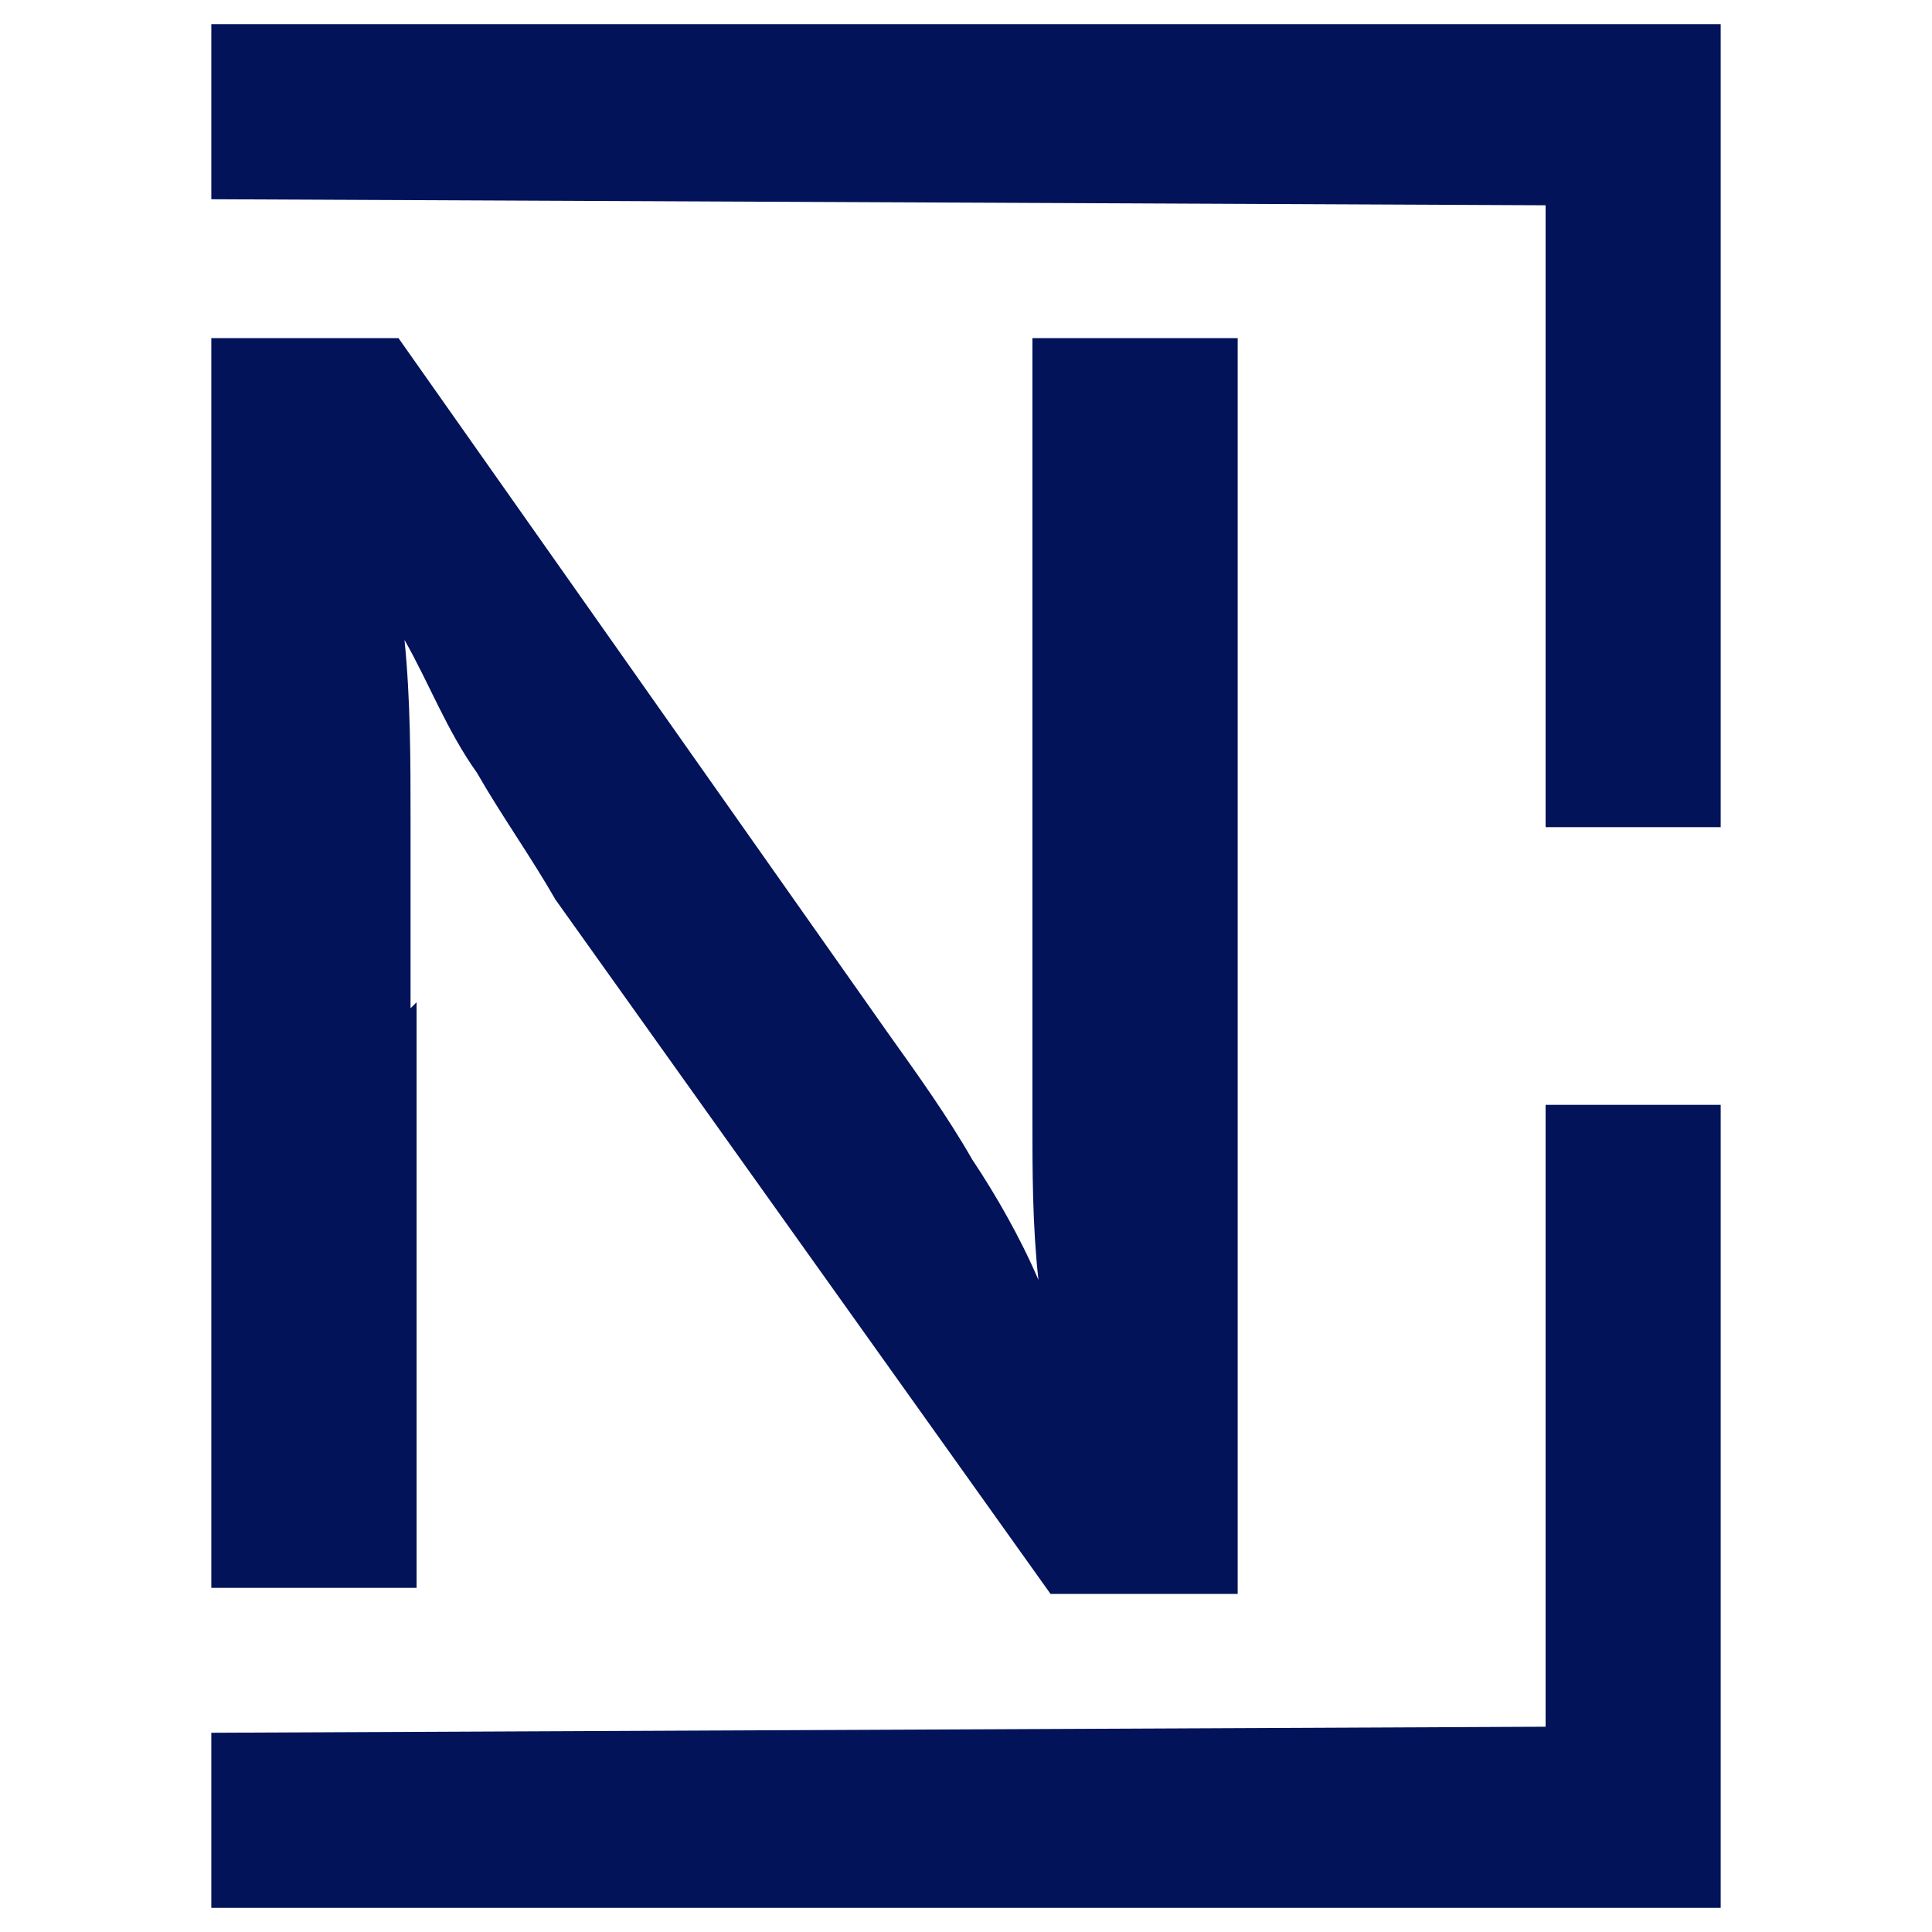
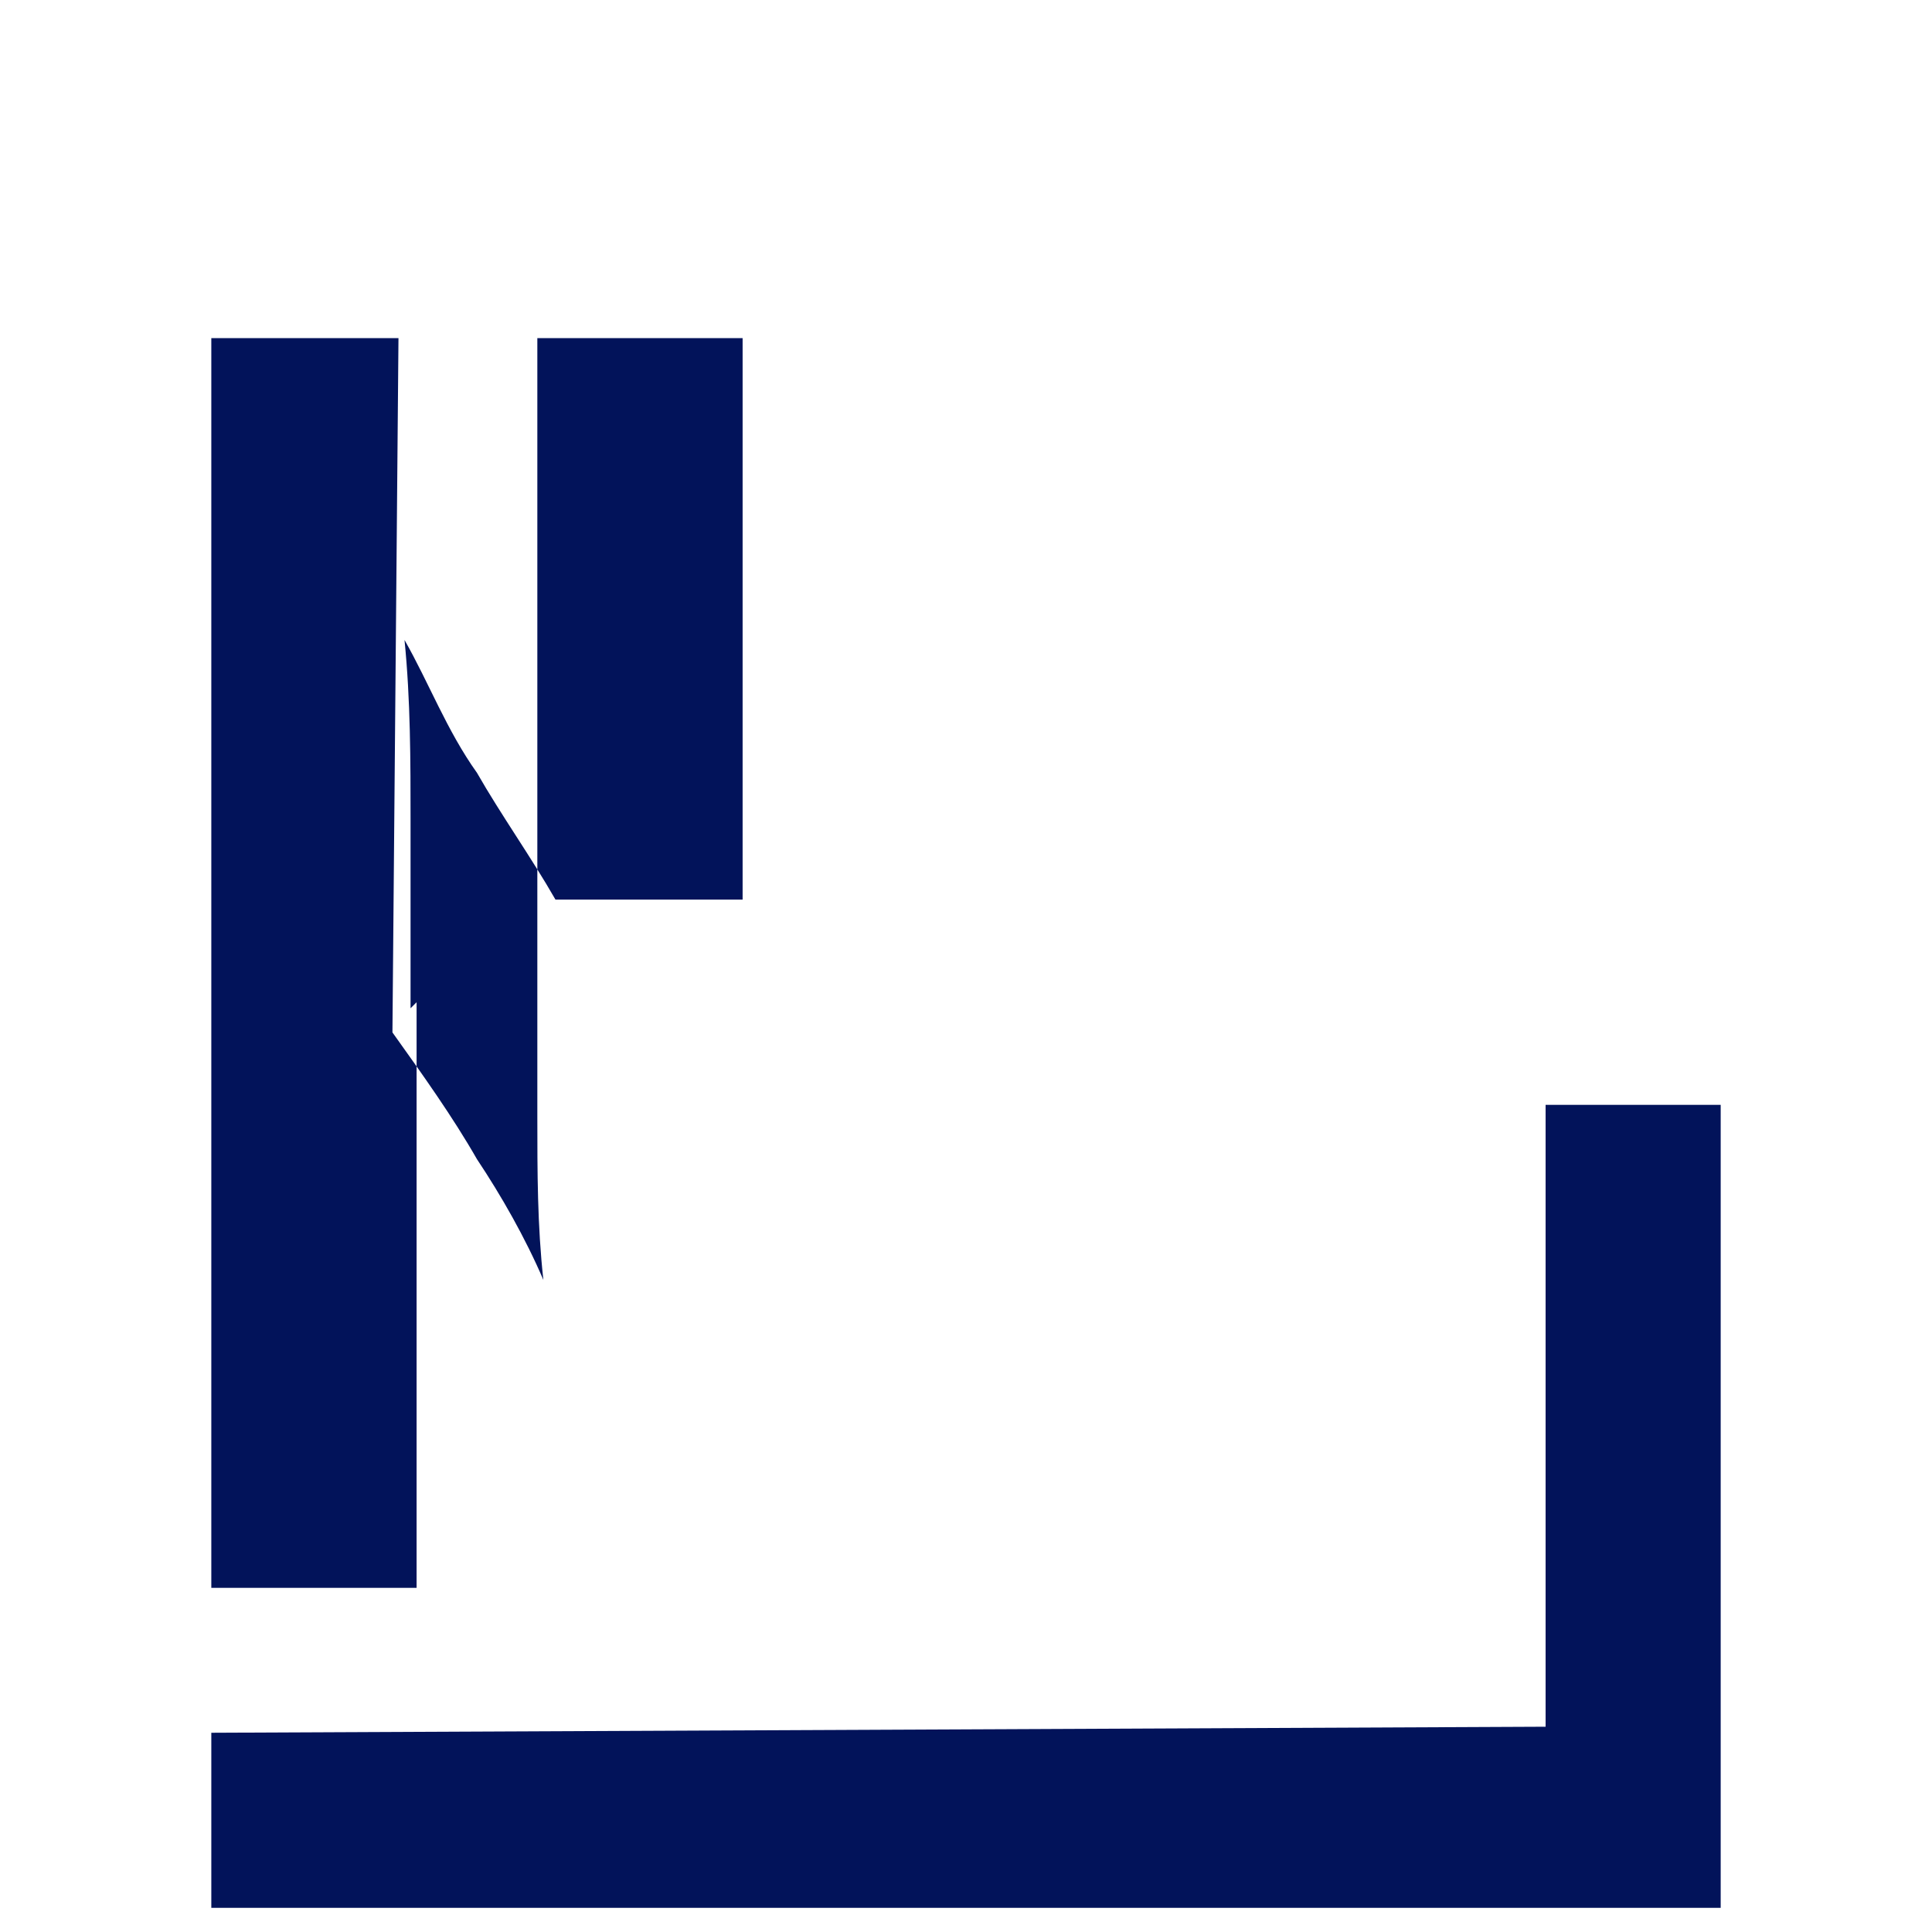
<svg xmlns="http://www.w3.org/2000/svg" id="Group_4767" version="1.1" viewBox="0 0 32 32">
  <defs>
    <style>
      .st0 {
        fill: #02135a;
      }
    </style>
  </defs>
-   <path class="st0" d="M6.8,16.7c0-1,0-2.1,0-3.1,0-1,0-2-.1-3h0c.4.7.7,1.5,1.2,2.2.4.7.9,1.4,1.3,2.1l8.2,11.5h3.1V5.6h-3.4v10.2c0,.9,0,1.8,0,2.7,0,.9,0,1.8.1,2.7h0c-.3-.7-.7-1.4-1.1-2-.4-.7-.9-1.4-1.4-2.1L6.6,5.6h-3.1v20.7h3.4v-9.7Z" />
-   <polygon class="st0" points="25.6 3.4 25.6 13.7 28.5 13.7 28.5 .4 3.5 .4 3.5 3.3 25.6 3.4" />
+   <path class="st0" d="M6.8,16.7c0-1,0-2.1,0-3.1,0-1,0-2-.1-3h0c.4.7.7,1.5,1.2,2.2.4.7.9,1.4,1.3,2.1h3.1V5.6h-3.4v10.2c0,.9,0,1.8,0,2.7,0,.9,0,1.8.1,2.7h0c-.3-.7-.7-1.4-1.1-2-.4-.7-.9-1.4-1.4-2.1L6.6,5.6h-3.1v20.7h3.4v-9.7Z" />
  <polygon class="st0" points="25.6 28.6 25.6 18.3 28.5 18.3 28.5 31.6 3.5 31.6 3.5 28.7 25.6 28.6" />
</svg>